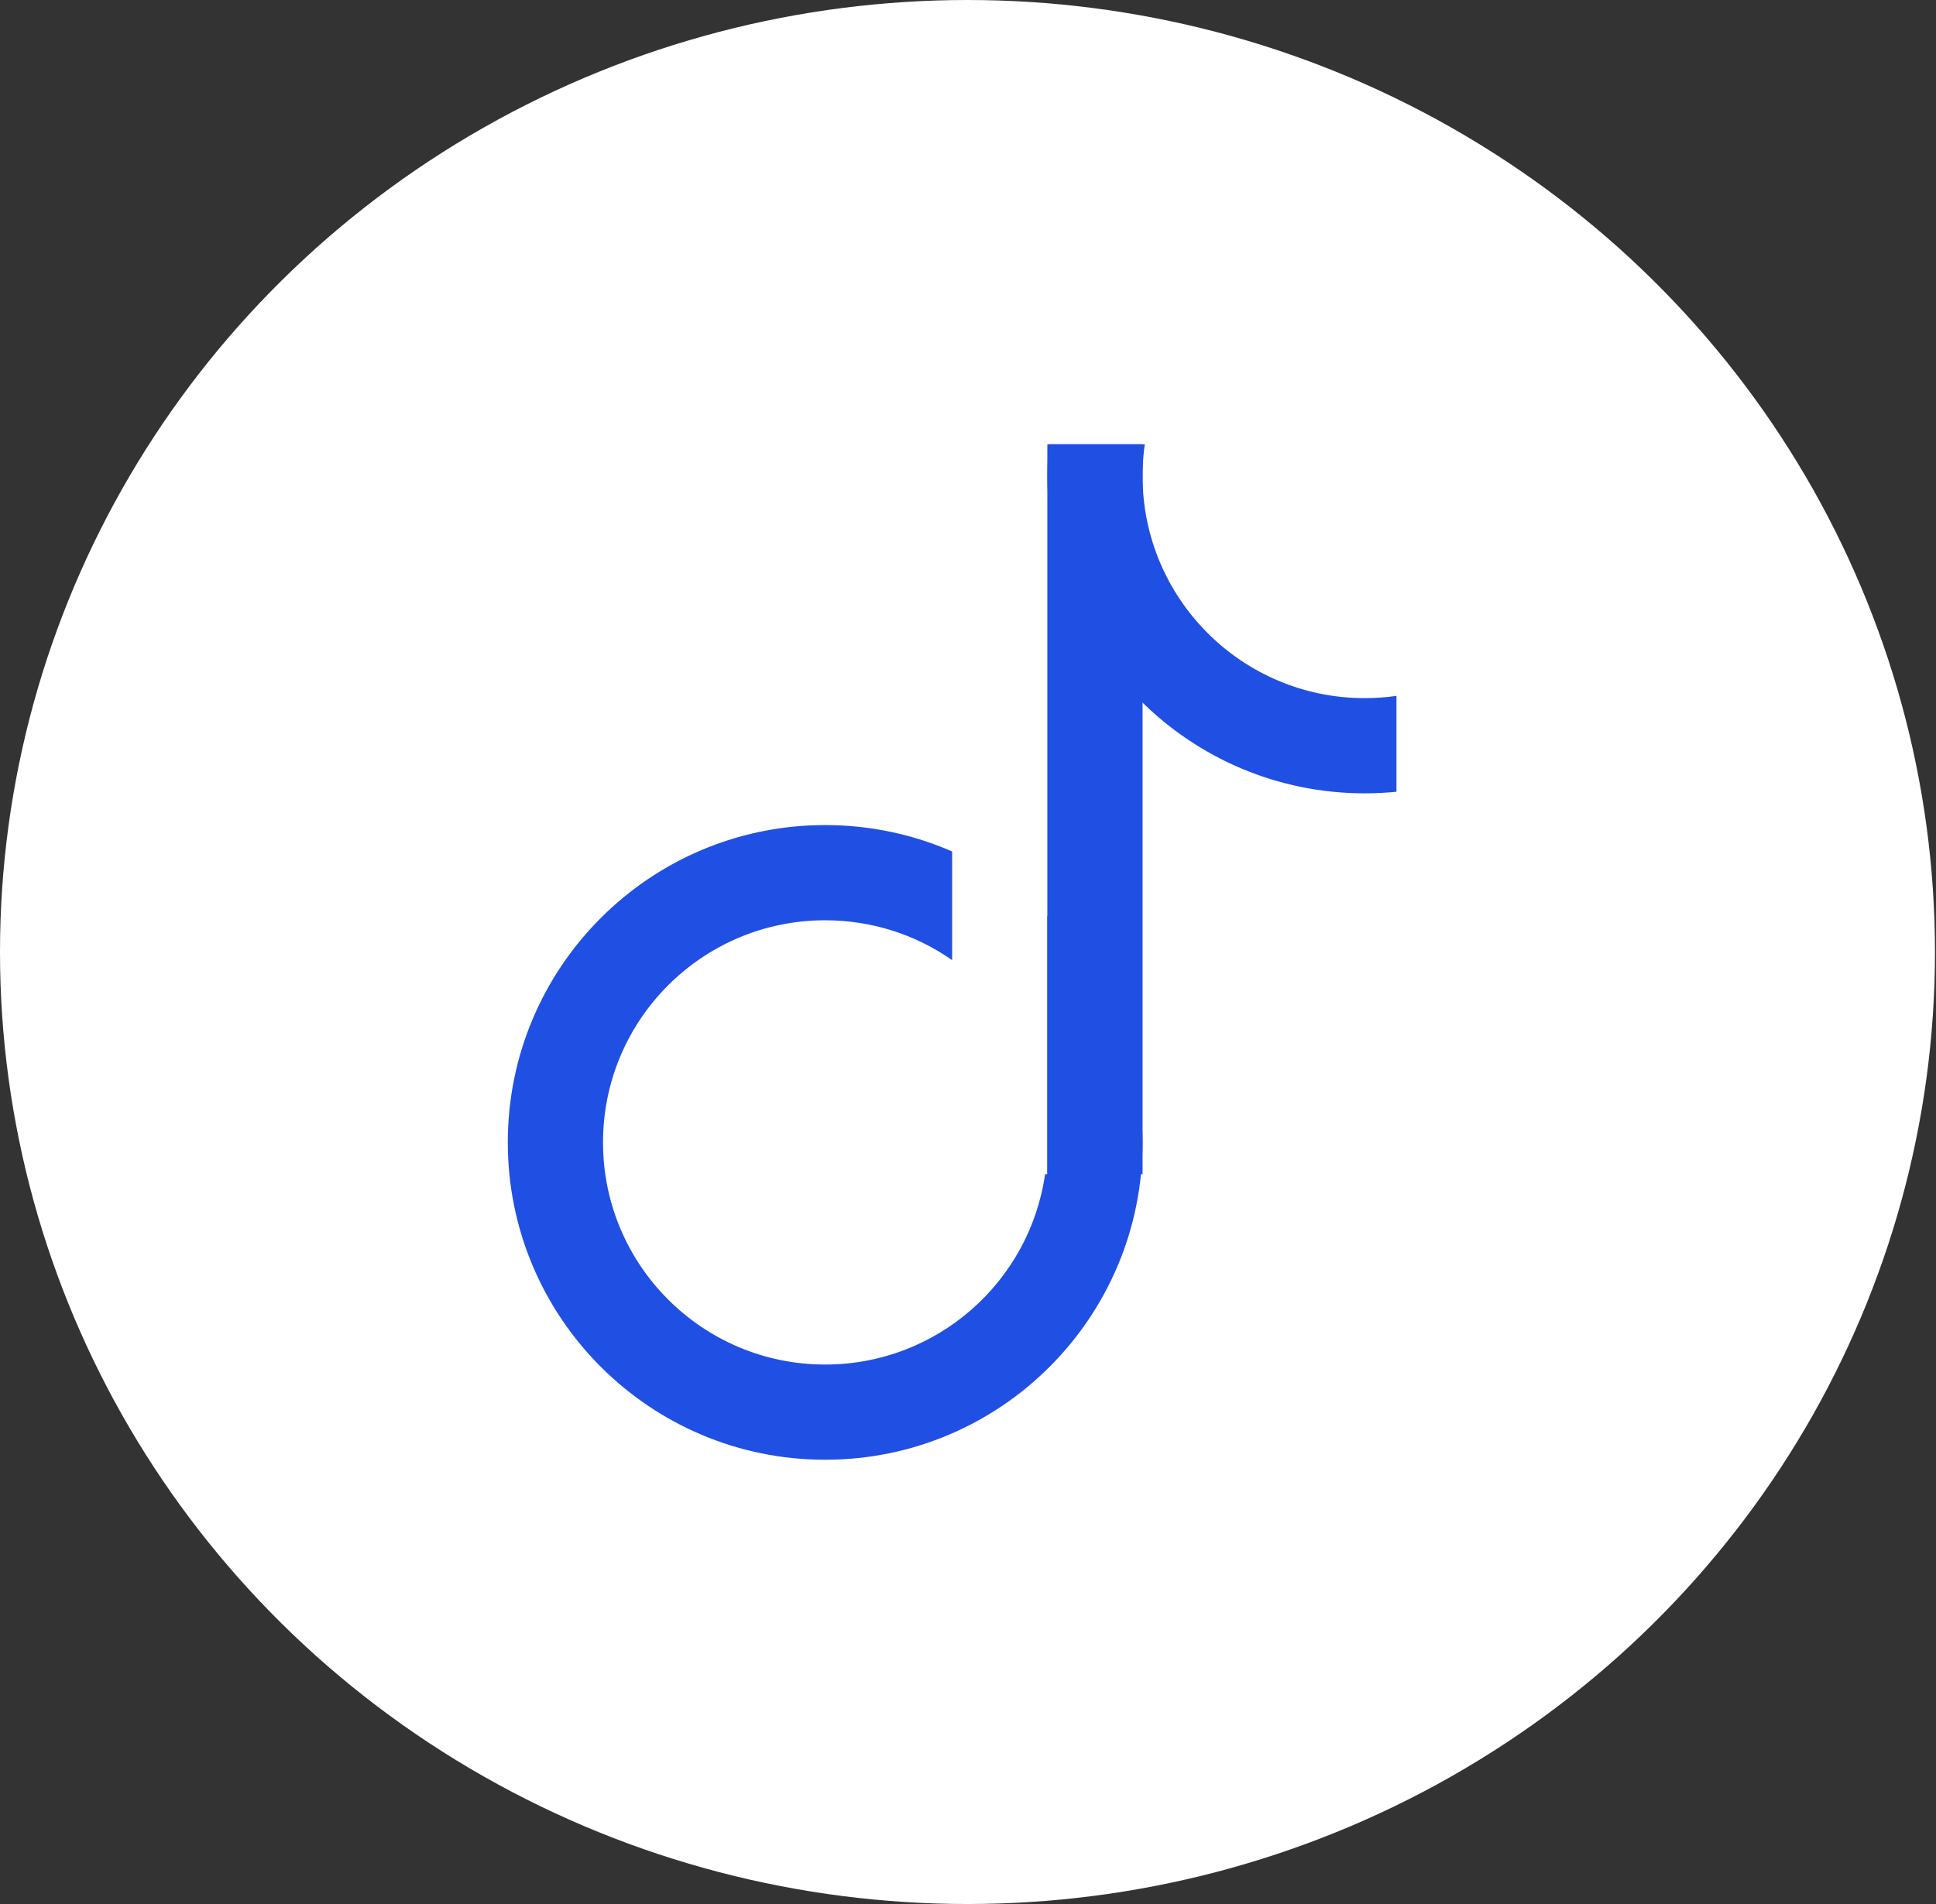
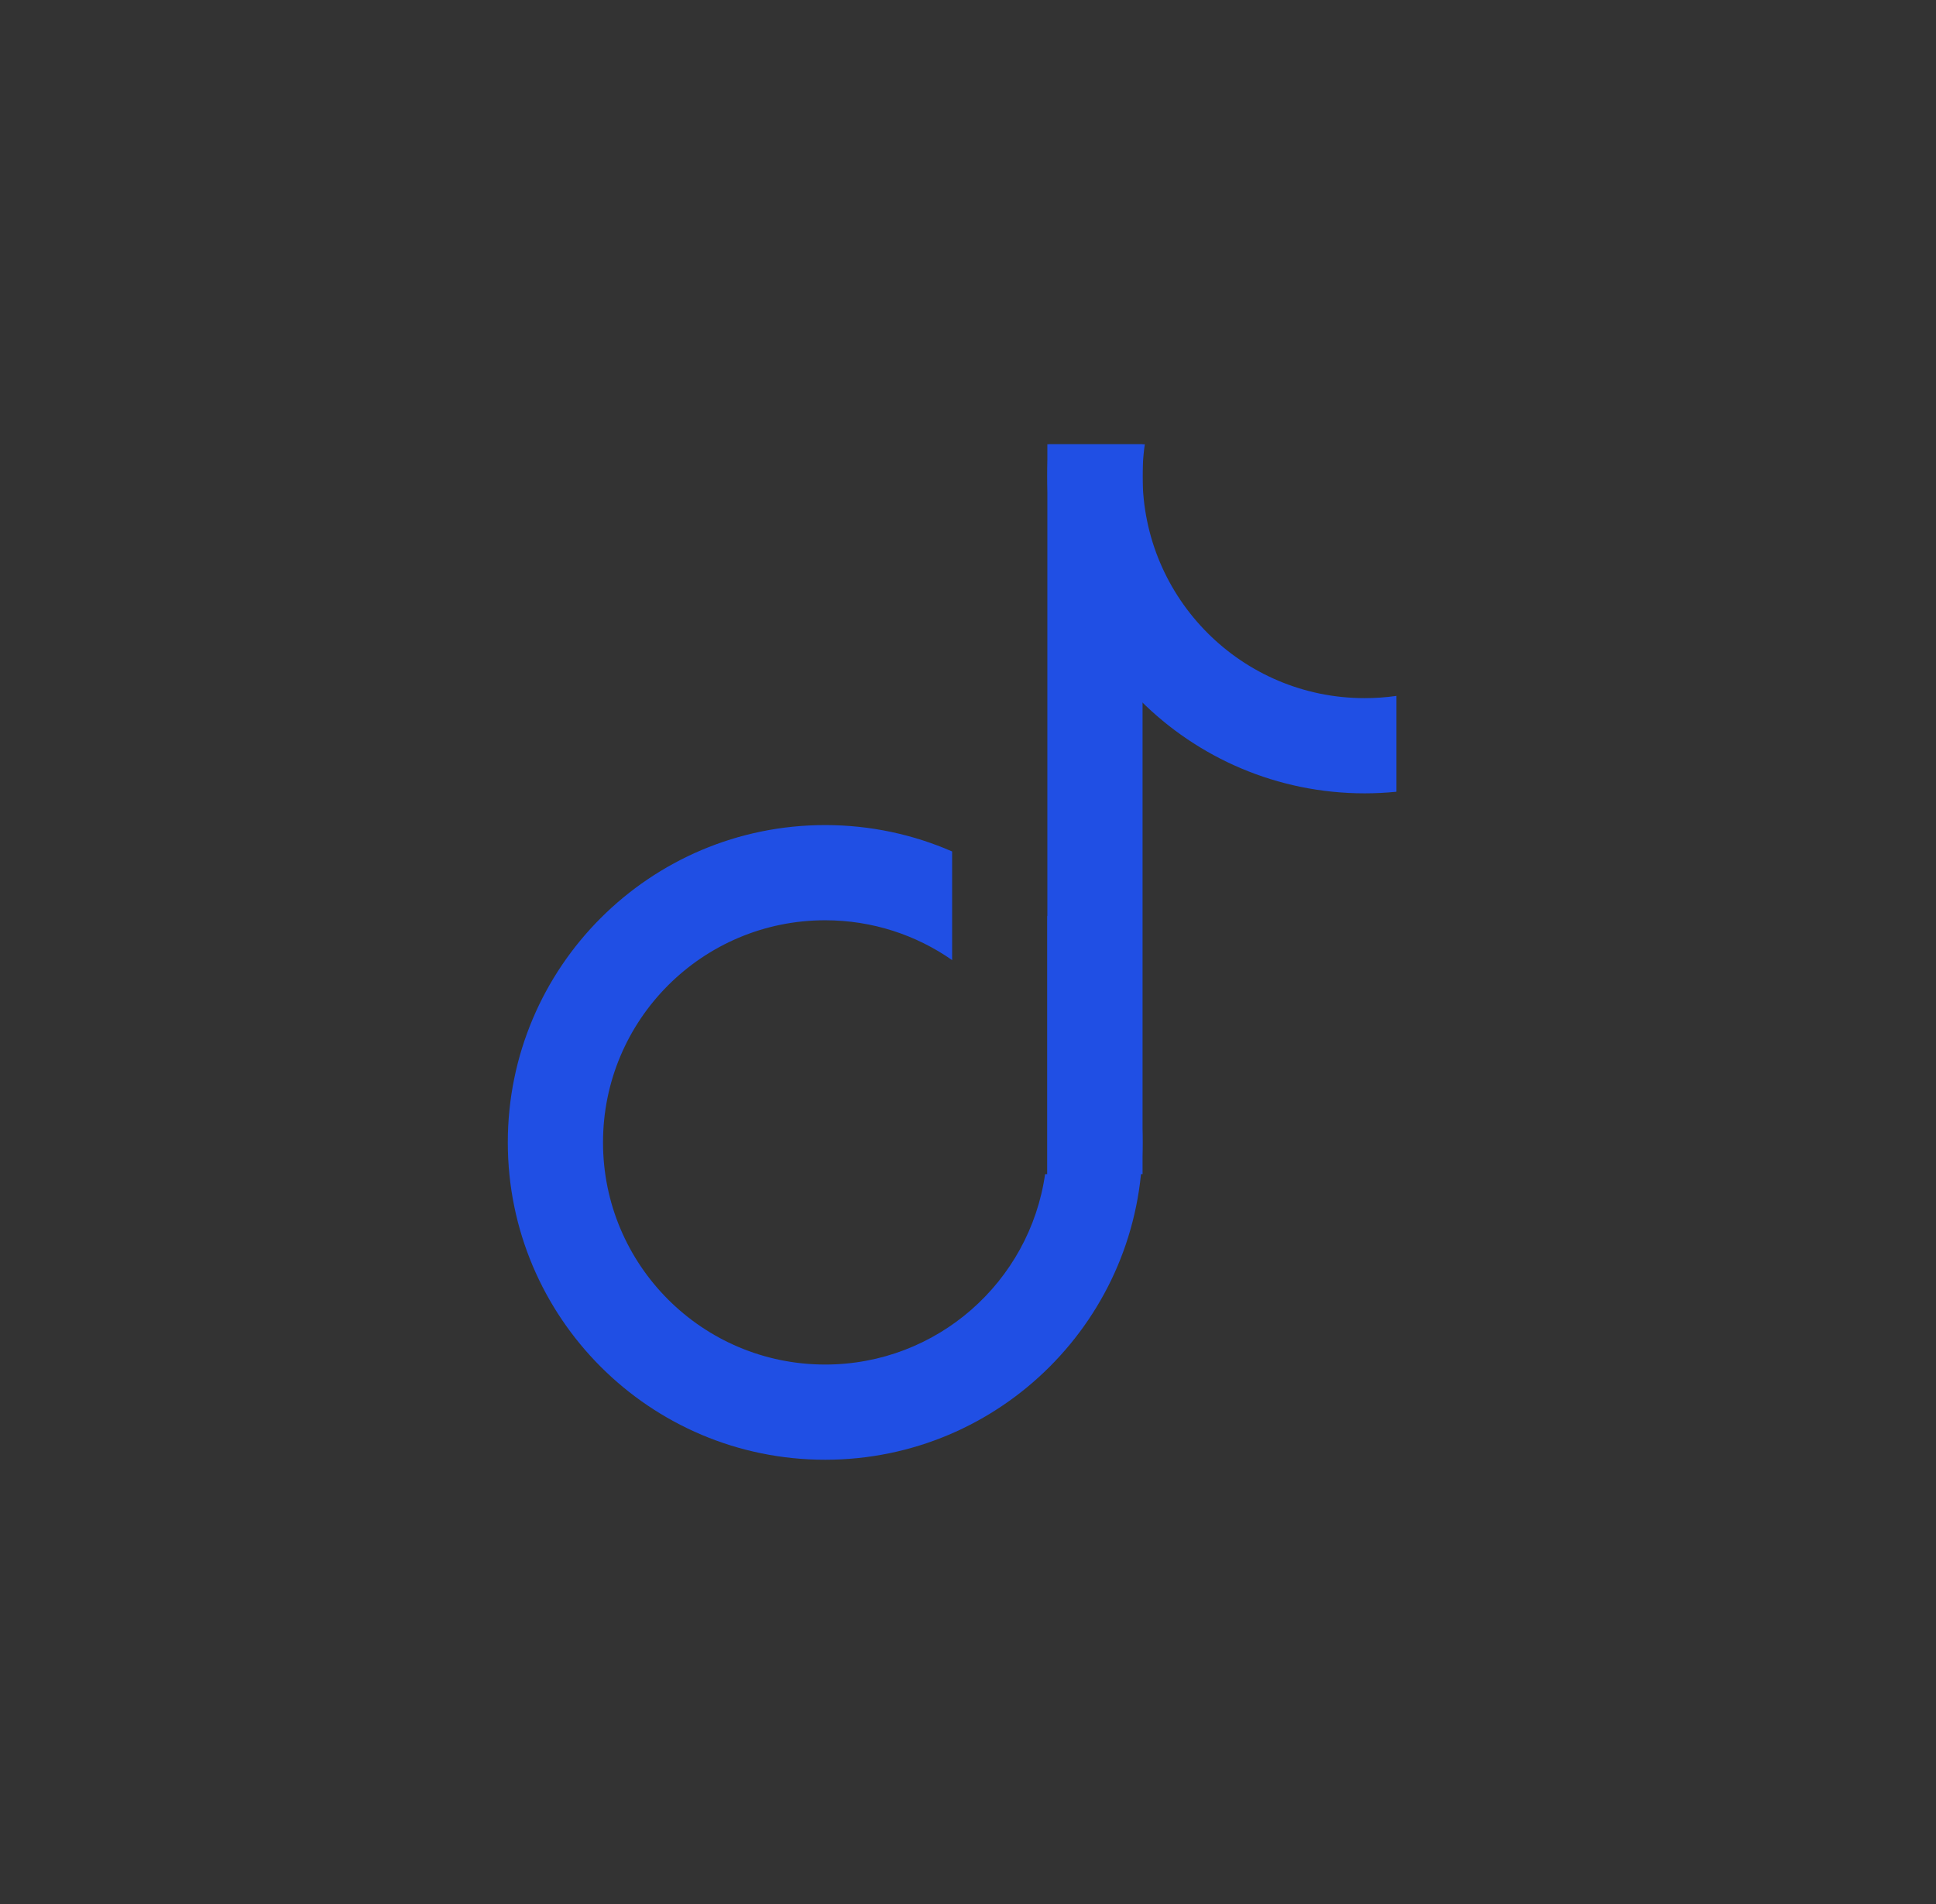
<svg xmlns="http://www.w3.org/2000/svg" width="61" height="60" viewBox="0 0 61 60" fill="none">
  <rect x="0" y="0" width="61" height="60" fill="#333333" stroke="none" />
-   <ellipse cx="30.484" cy="30" rx="30.484" ry="30" fill="white" />
  <path d="M33 14H36V37H33V14Z" fill="#204FE4" />
  <path fill-rule="evenodd" clip-rule="evenodd" d="M30 26.832C28.775 26.297 27.422 26 26 26C20.477 26 16 30.477 16 36C16 41.523 20.477 46 26 46C31.523 46 36 41.523 36 36C36 33.203 34.851 30.674 33 28.858V36V37H32.929C32.444 40.393 29.526 43 26 43C22.134 43 19 39.866 19 36C19 32.134 22.134 29 26 29C27.487 29 28.866 29.464 30 30.255V26.832Z" fill="#204FE4" />
  <path fill-rule="evenodd" clip-rule="evenodd" d="M44 21.929C43.673 21.976 43.34 22 43 22C39.134 22 36 18.866 36 15C36 14.889 36.003 14.778 36.008 14.668C36.018 14.442 36.039 14.22 36.071 14H33.049C33.017 14.329 33 14.662 33 15C33 20.523 37.477 25 43 25C43.337 25 43.671 24.982 44 24.95V21.929Z" fill="#204FE4" />
</svg>